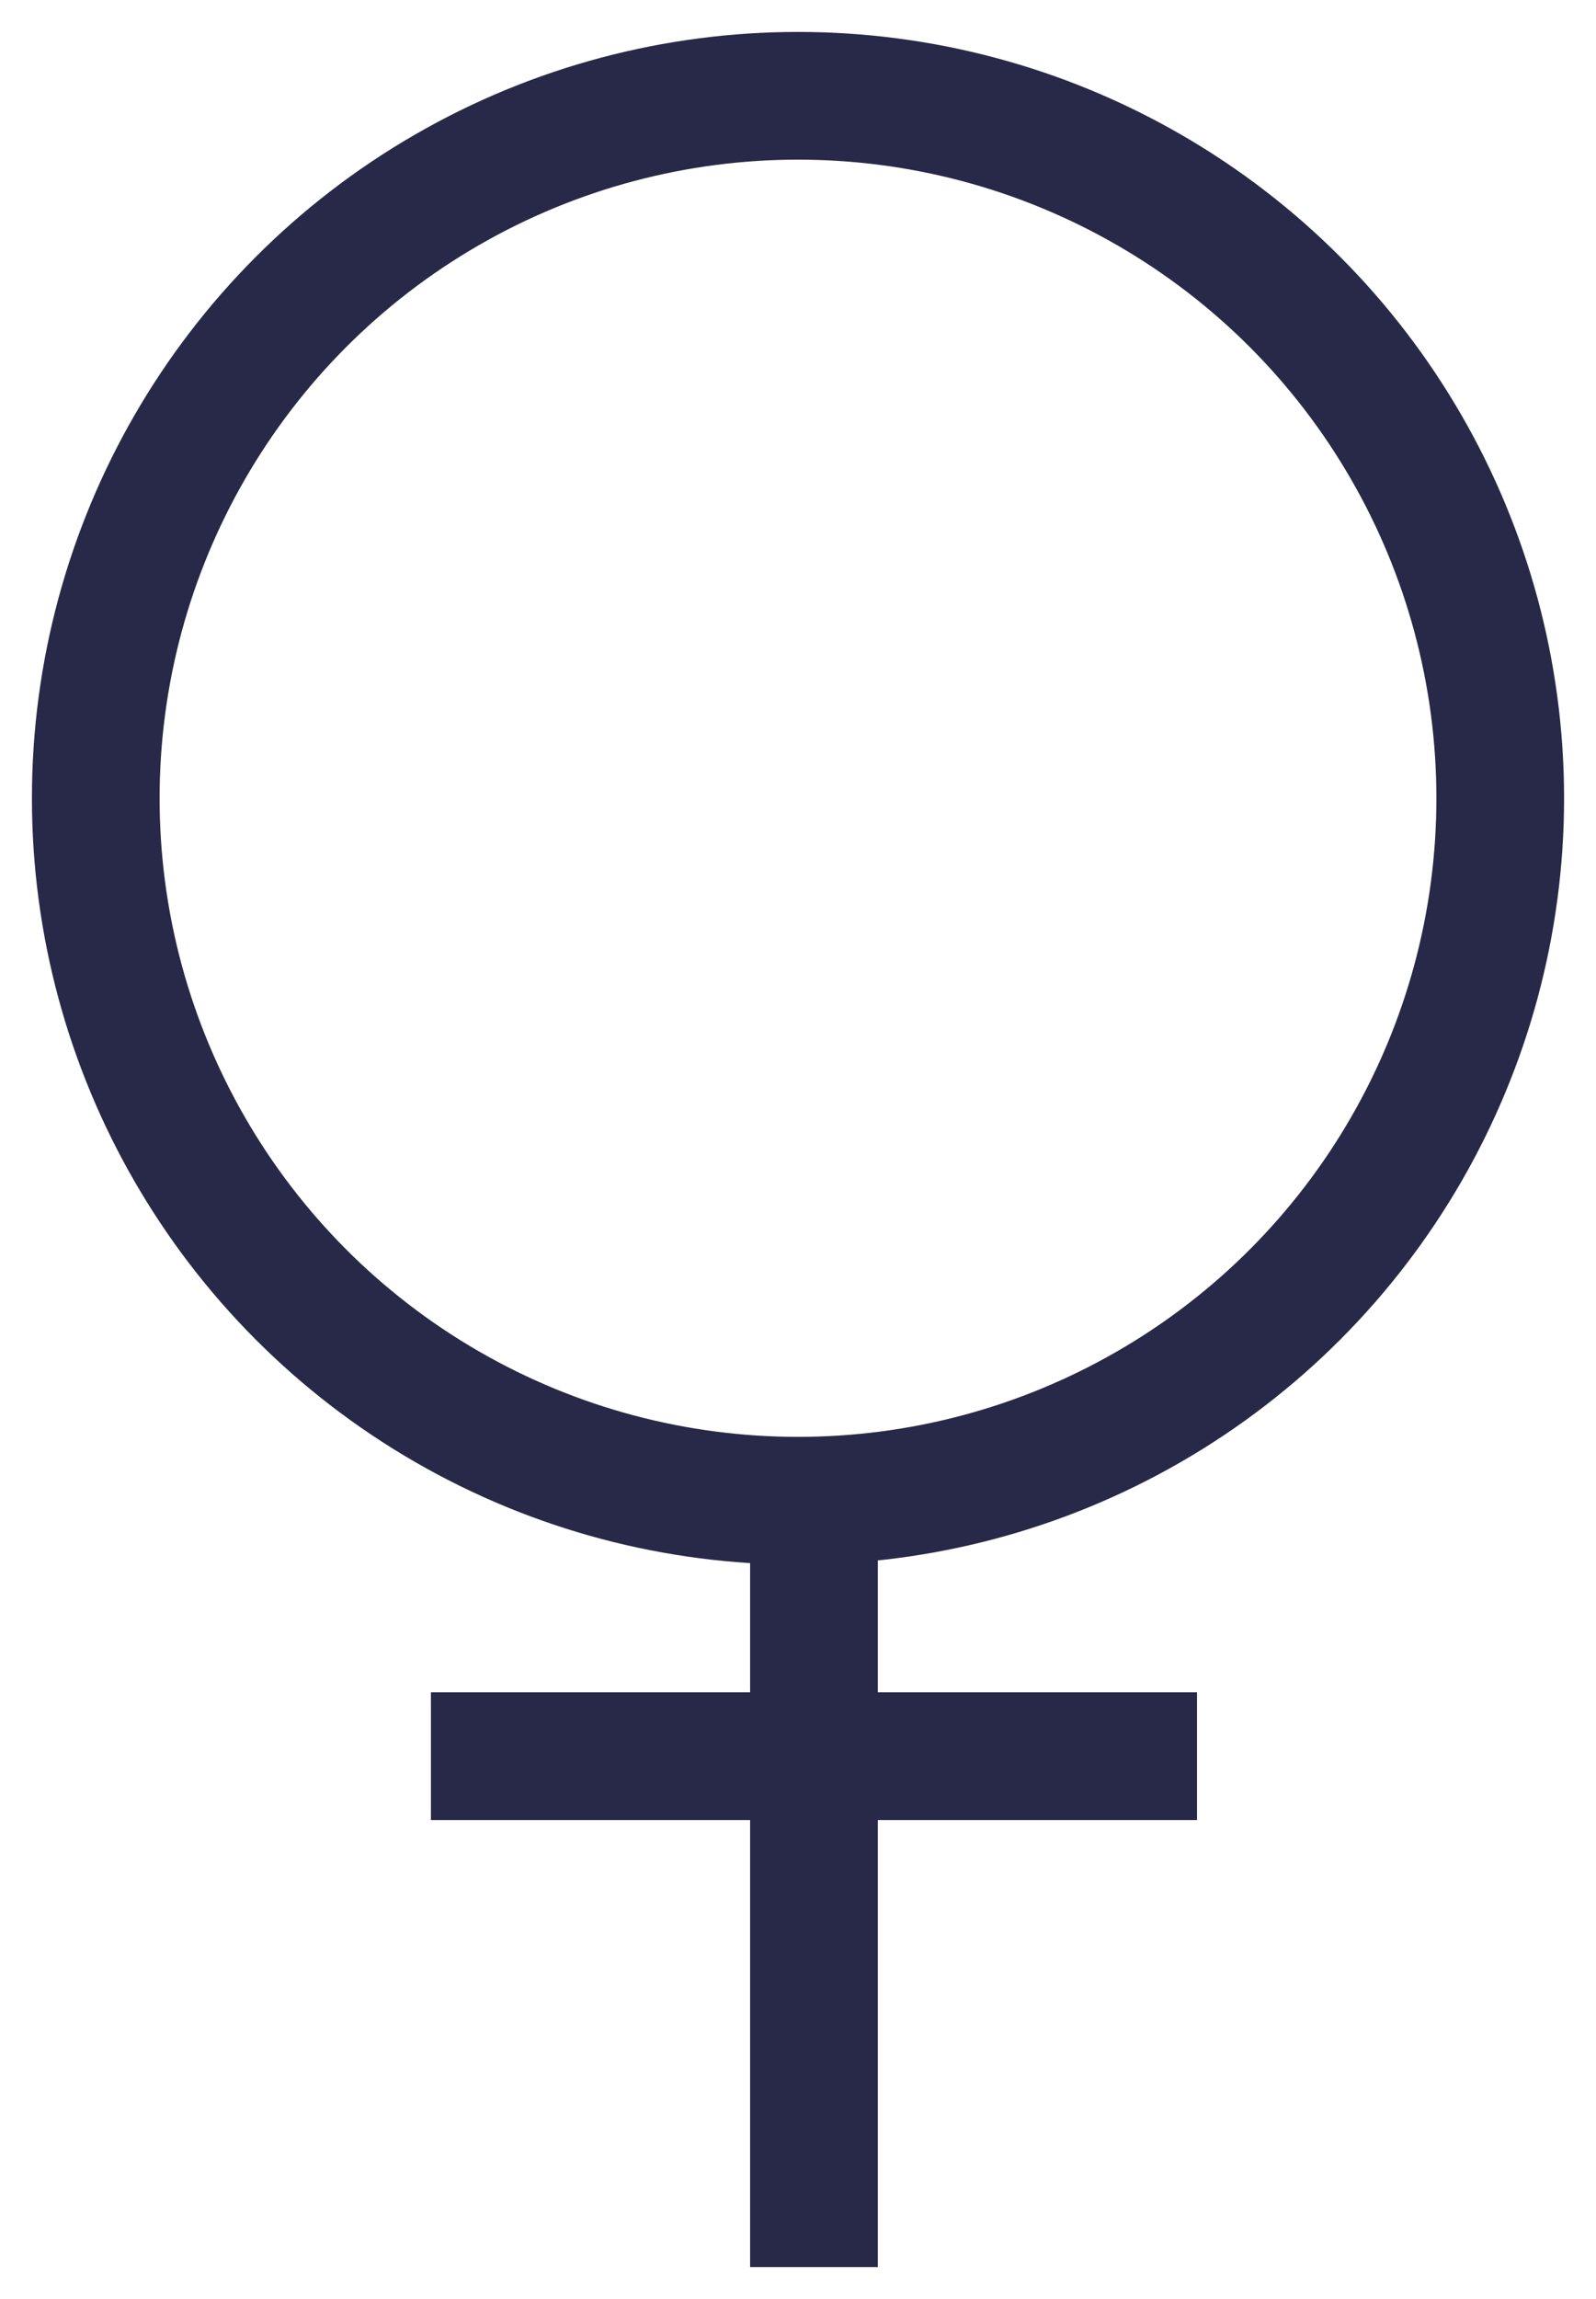
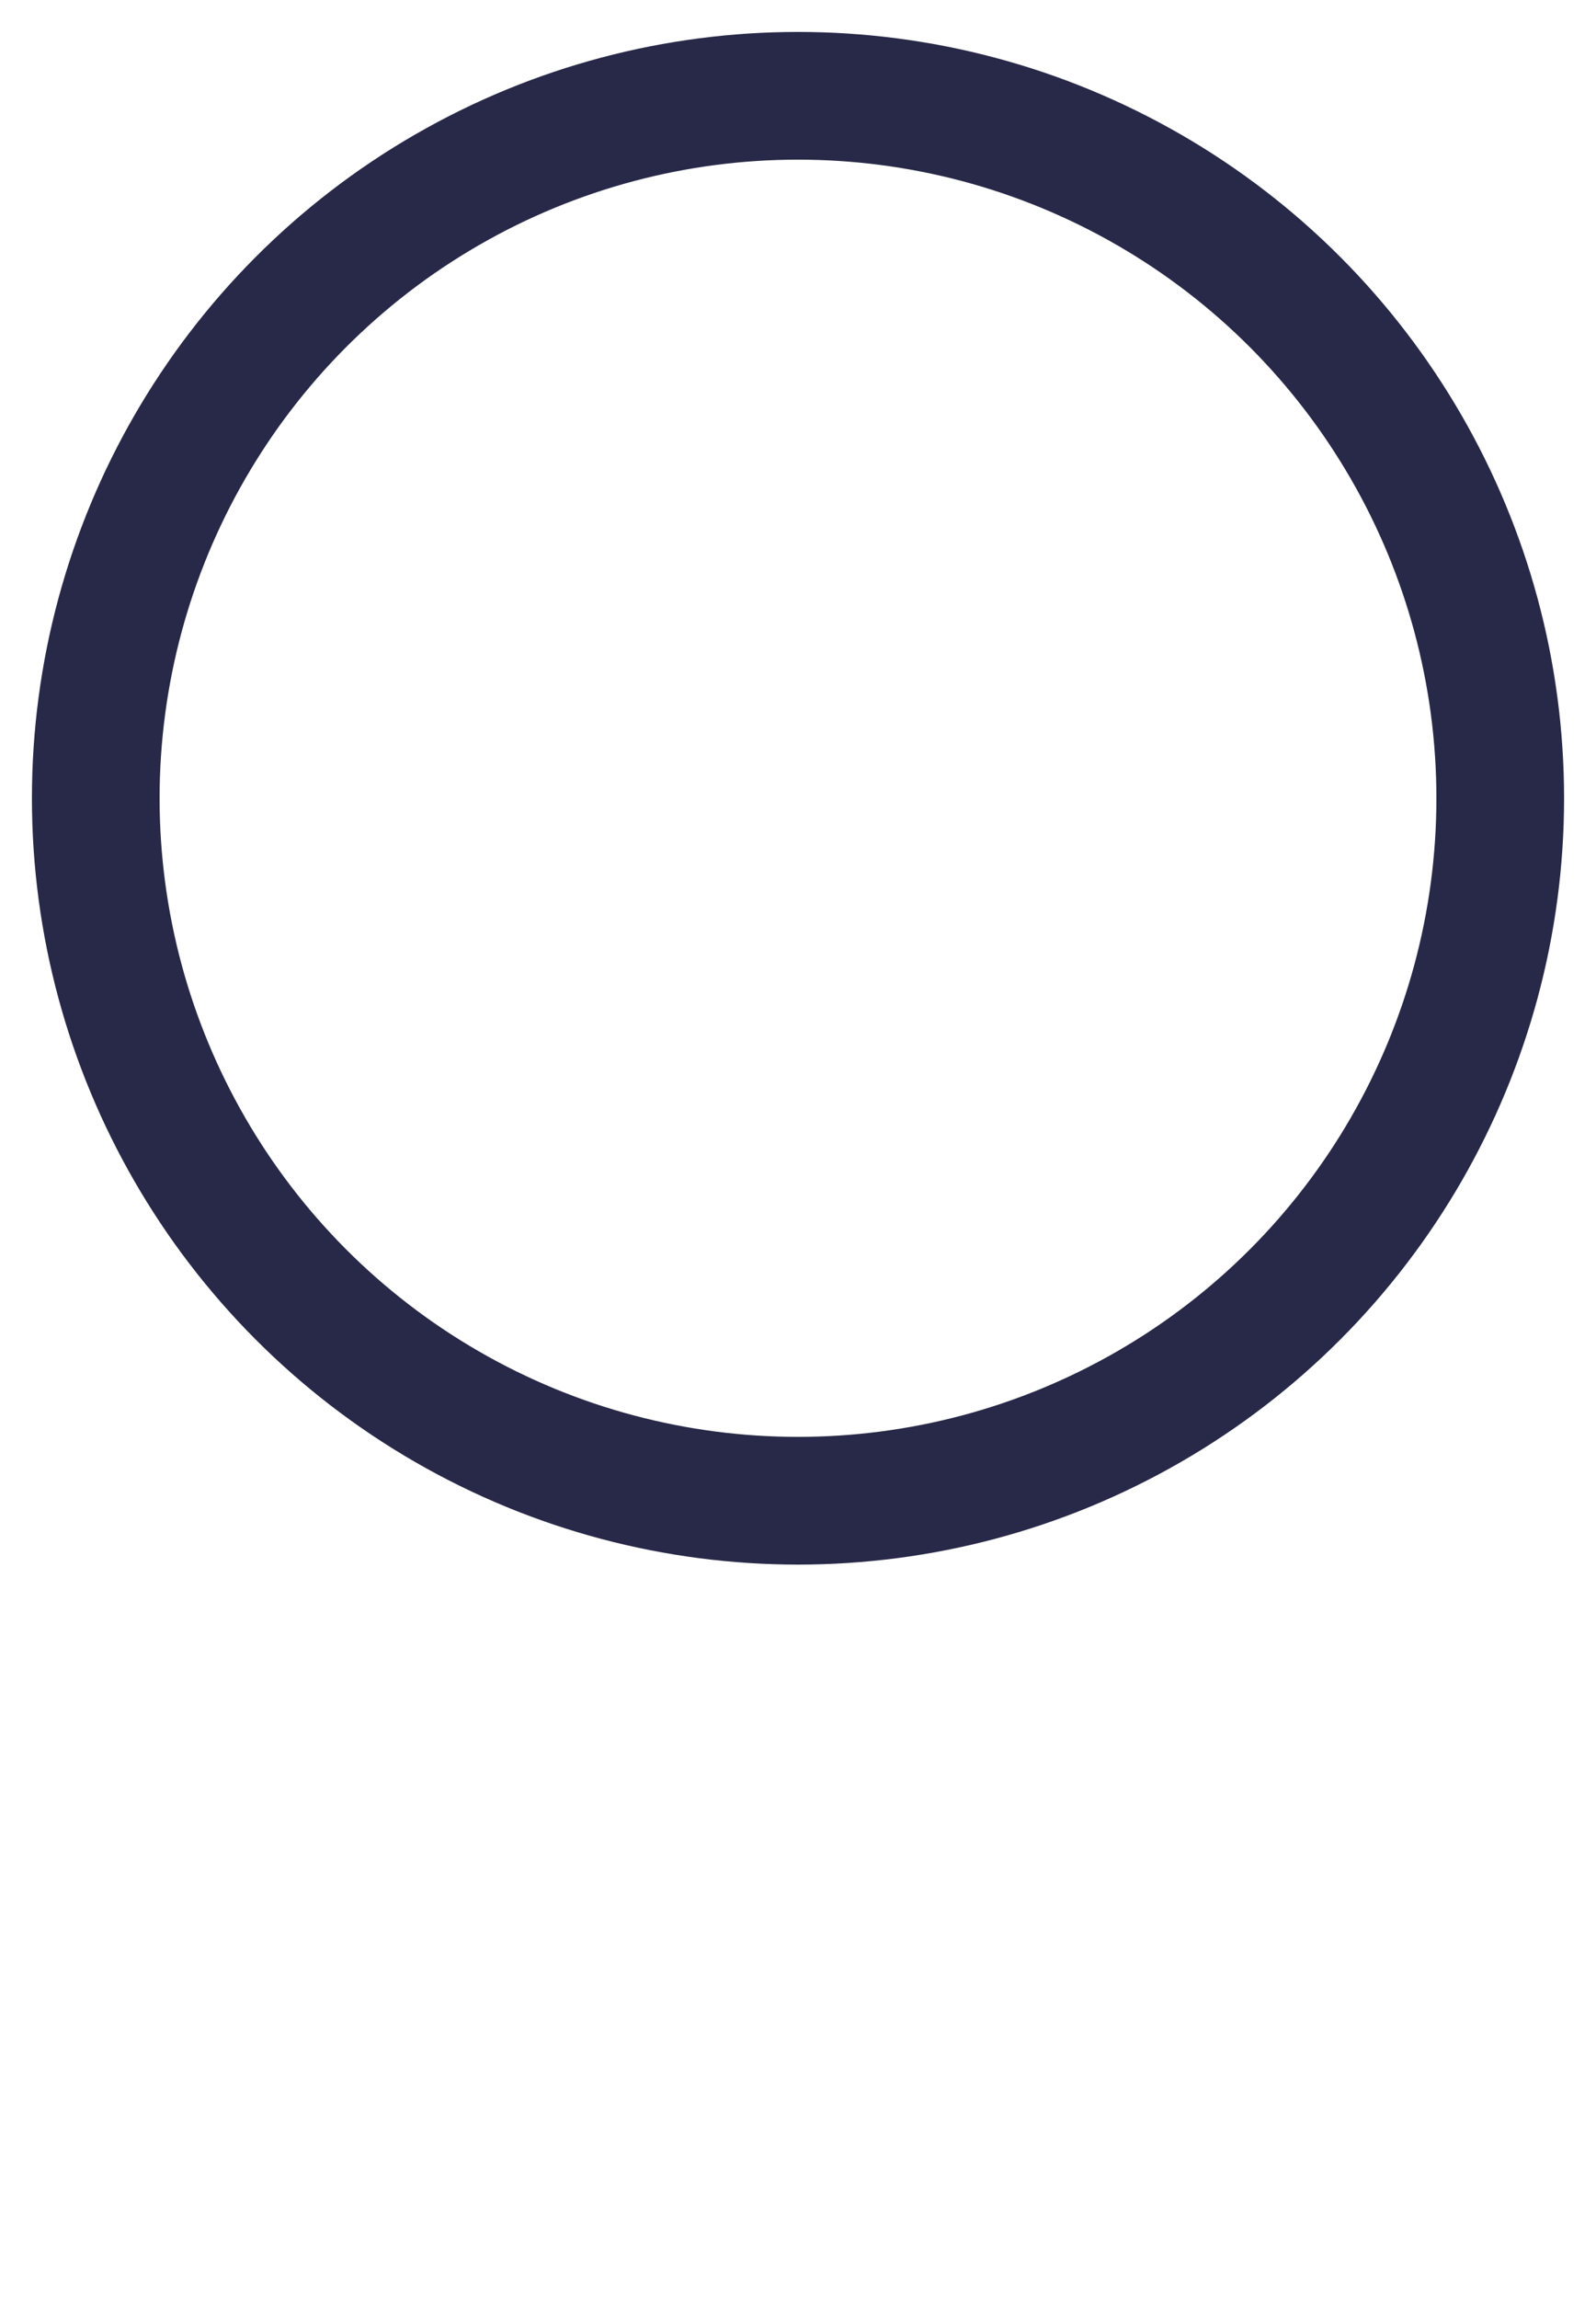
<svg xmlns="http://www.w3.org/2000/svg" width="25" height="36" viewBox="0 0 25 36" fill="none">
  <circle cx="12.5" cy="12.5" r="11" stroke="#282948" stroke-width="2" />
-   <path d="M12.75 23.5V35.5" stroke="#282948" stroke-width="2" />
-   <path d="M6.75 27.5H18.75" stroke="#282948" stroke-width="2" />
</svg>